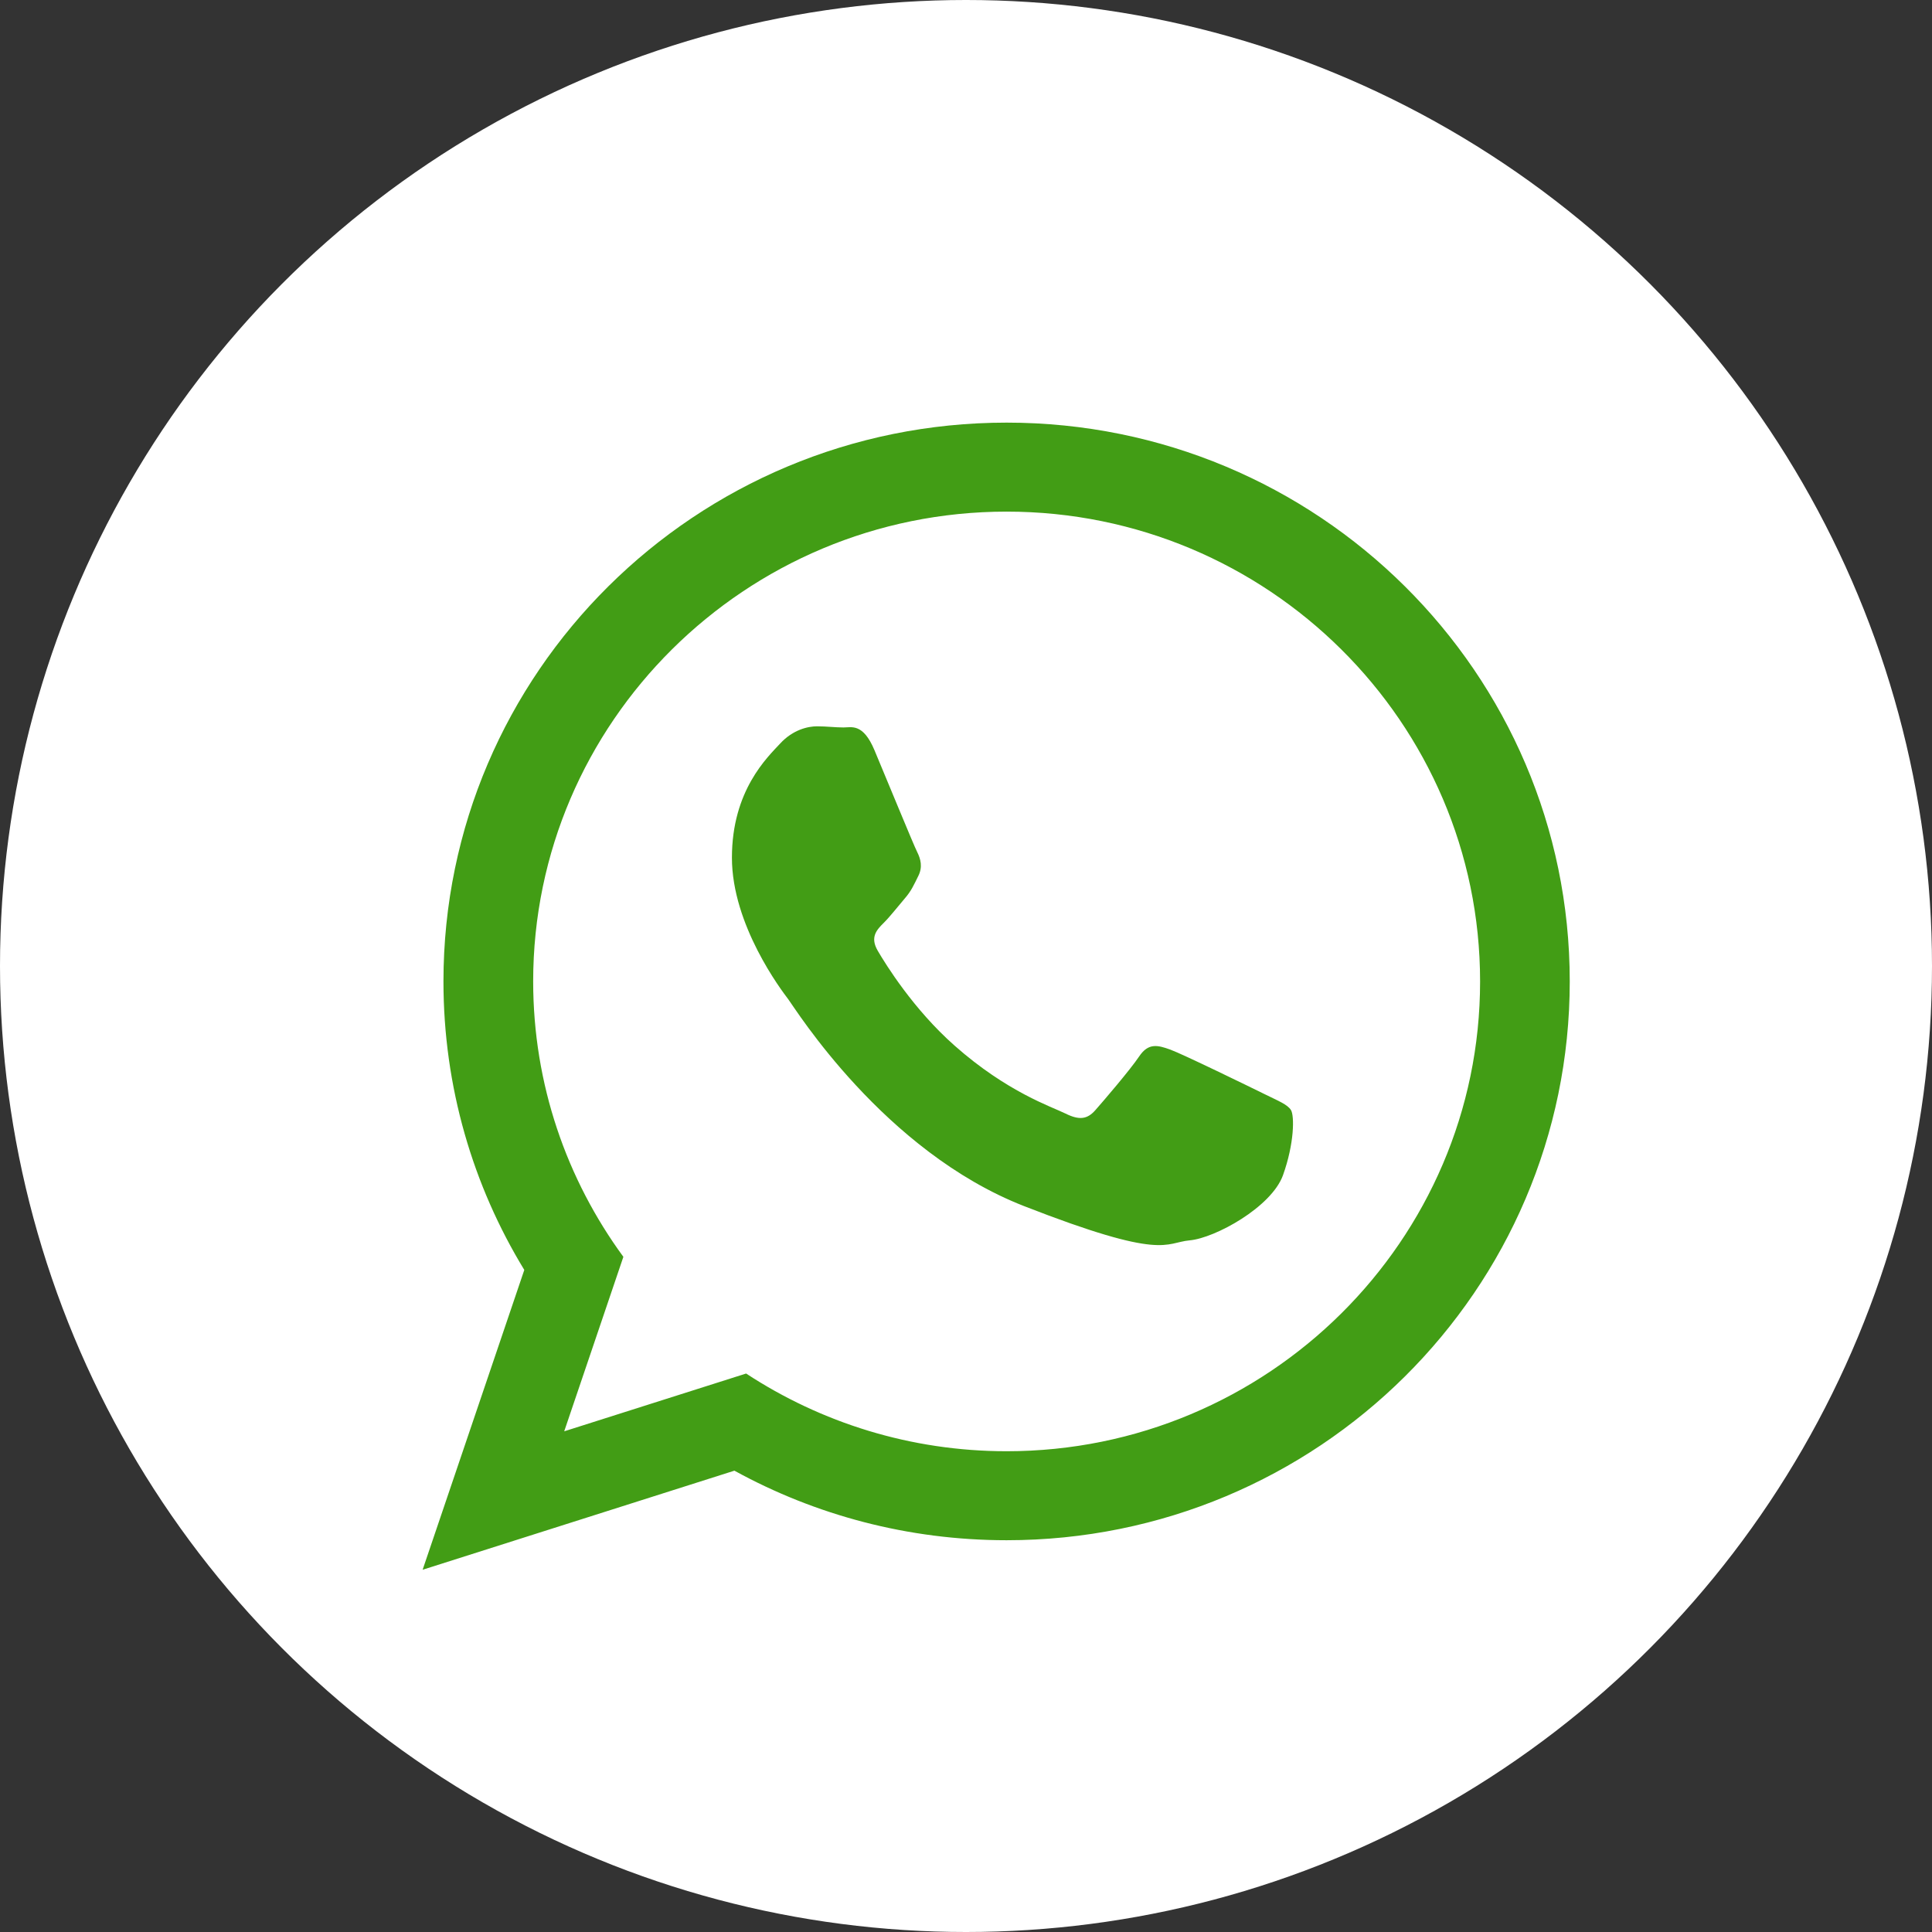
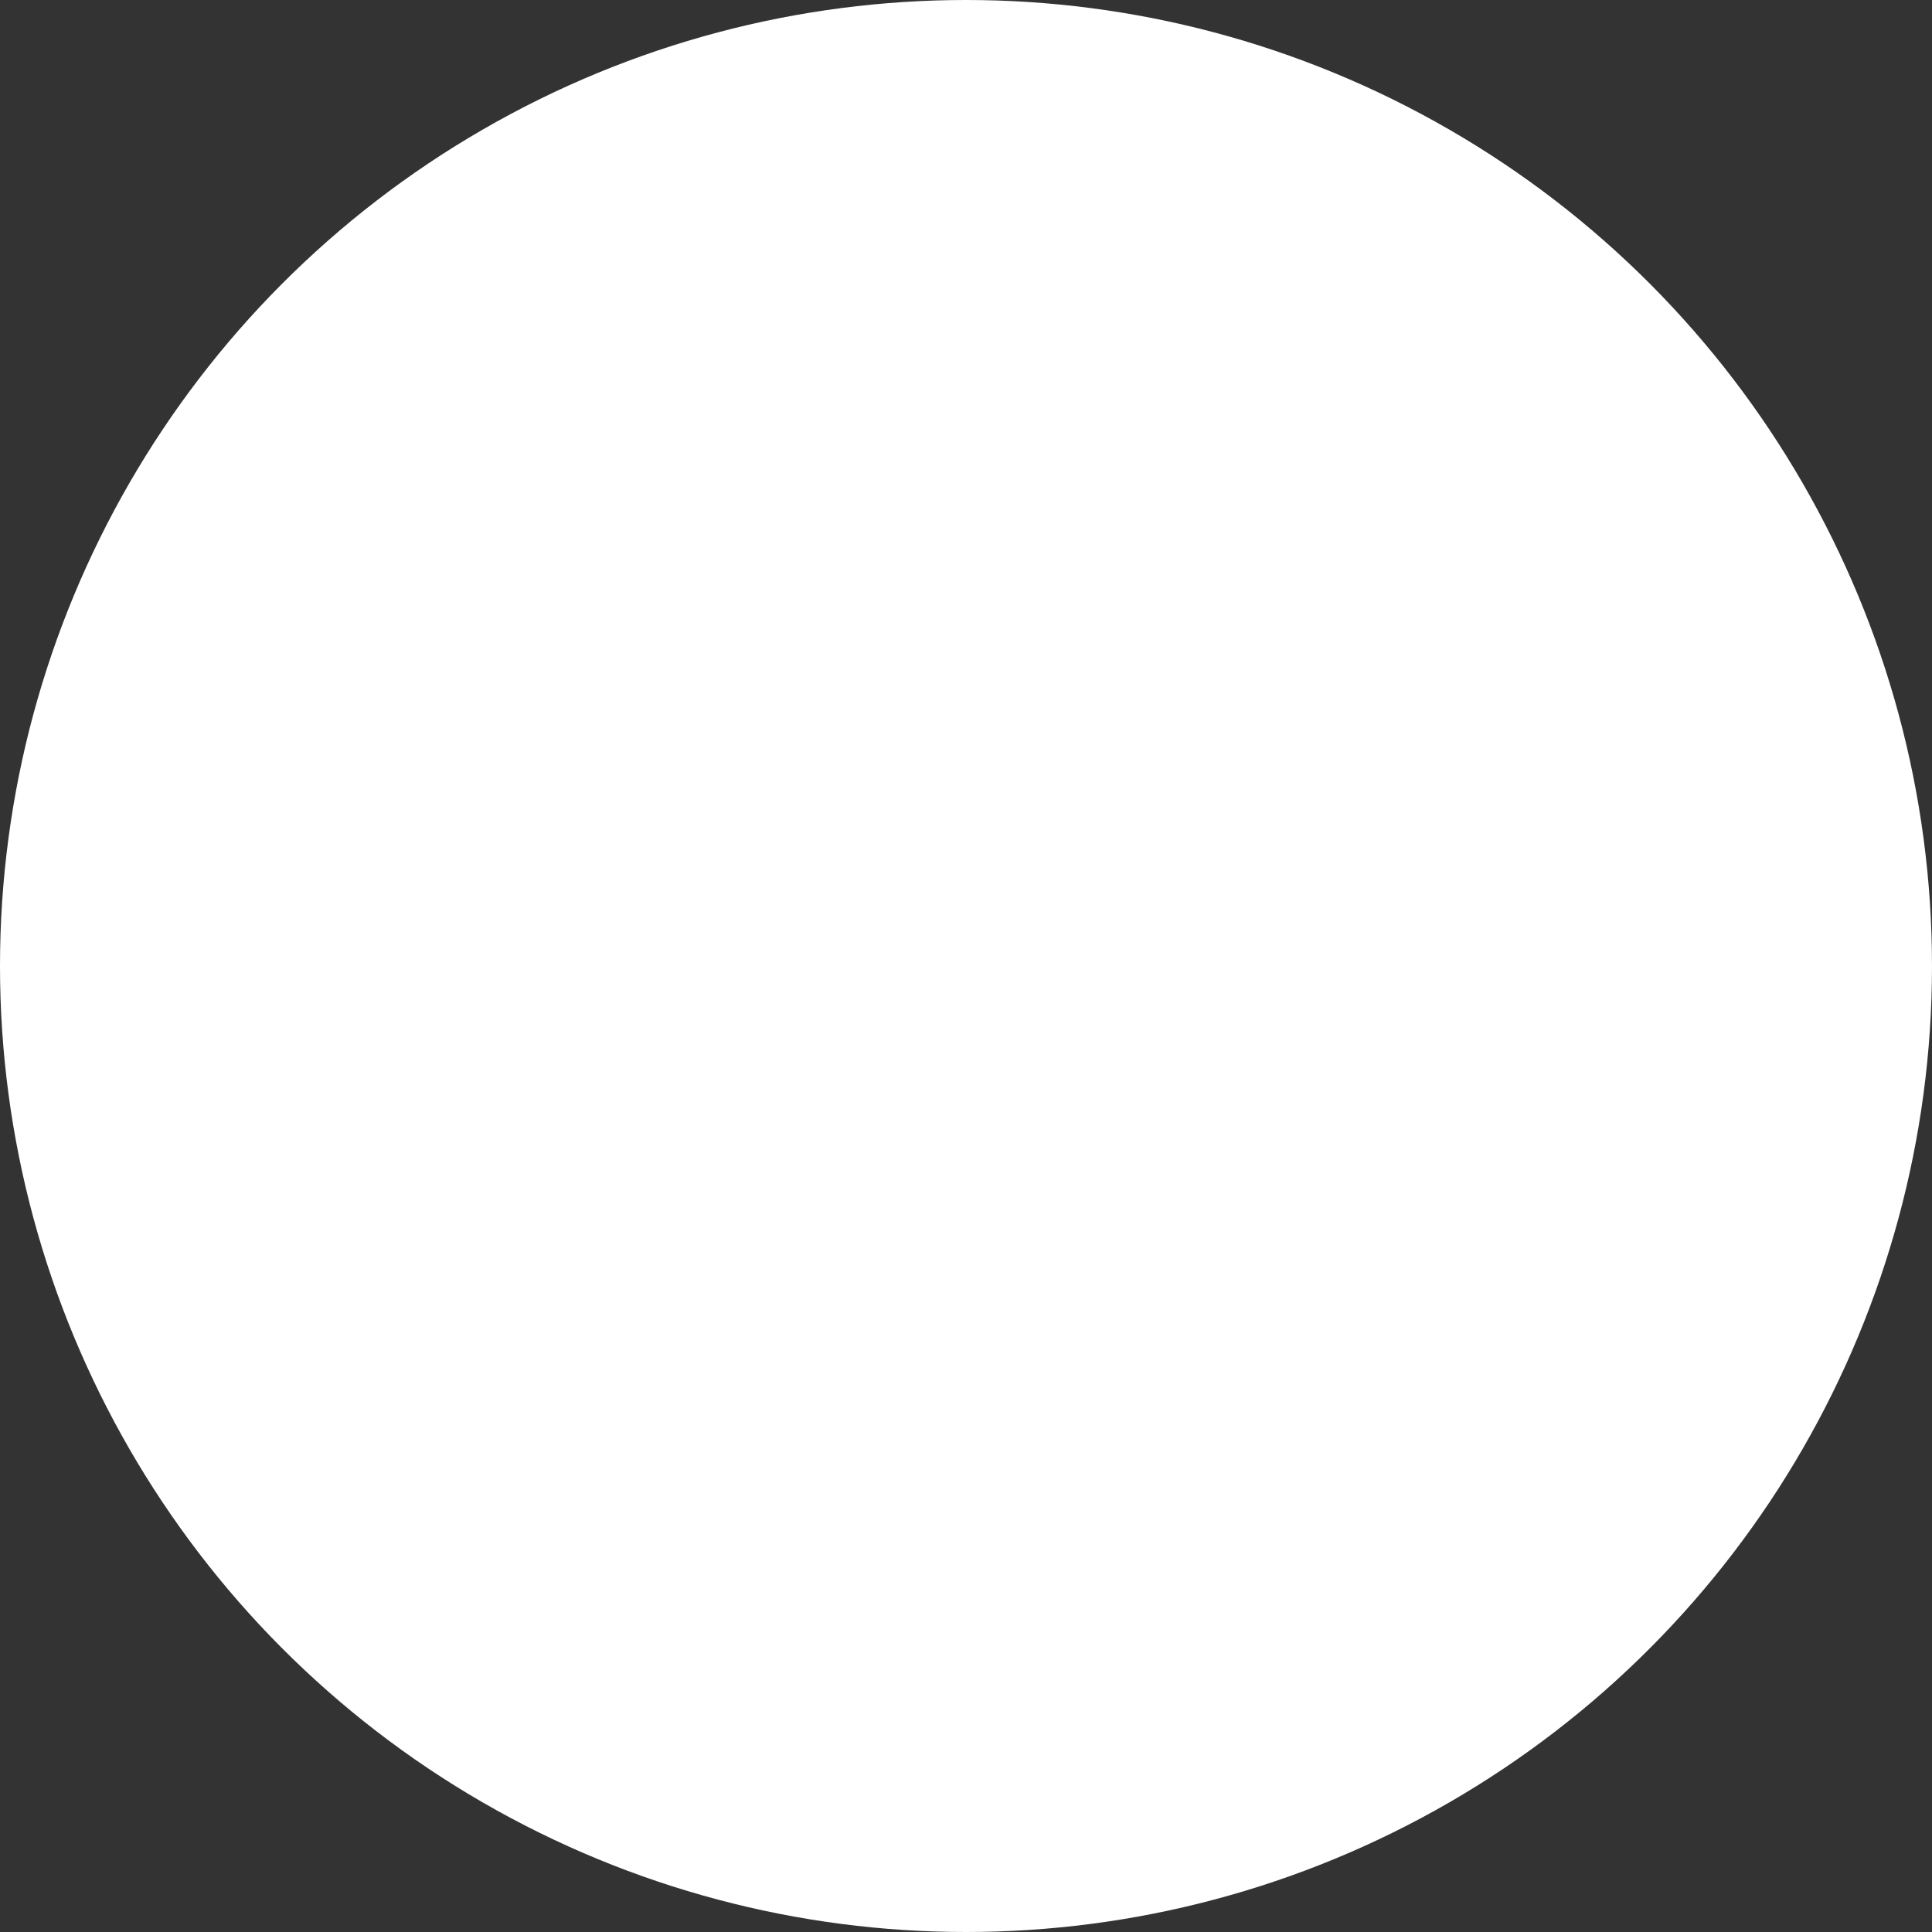
<svg xmlns="http://www.w3.org/2000/svg" width="32" height="32" viewBox="0 0 32 32" fill="none">
  <rect x="0" y="0" width="32" height="32" fill="#333333" stroke="none" />
  <circle cx="16" cy="16" r="16" fill="white" />
-   <path d="M26 16.255C26 21.367 21.824 25.511 16.673 25.511C15.037 25.511 13.501 25.093 12.164 24.359L7 26L8.684 21.034C7.834 19.64 7.345 18.004 7.345 16.255C7.345 11.144 11.521 7 16.673 7C21.825 7 26 11.144 26 16.255ZM16.673 8.474C12.348 8.474 8.831 11.965 8.831 16.255C8.831 17.958 9.386 19.535 10.325 20.817L9.345 23.707L12.358 22.75C13.597 23.562 15.08 24.037 16.673 24.037C20.997 24.037 24.515 20.546 24.515 16.256C24.515 11.965 20.997 8.474 16.673 8.474ZM21.383 18.387C21.325 18.293 21.173 18.235 20.945 18.122C20.716 18.009 19.591 17.46 19.382 17.384C19.173 17.309 19.02 17.271 18.868 17.498C18.715 17.725 18.277 18.235 18.143 18.387C18.01 18.539 17.877 18.558 17.648 18.444C17.42 18.331 16.683 18.091 15.81 17.318C15.13 16.717 14.671 15.975 14.538 15.747C14.405 15.52 14.524 15.398 14.638 15.285C14.741 15.183 14.867 15.02 14.981 14.887C15.096 14.755 15.134 14.661 15.21 14.509C15.286 14.358 15.248 14.225 15.191 14.111C15.133 13.998 14.676 12.882 14.485 12.428C14.295 11.974 14.105 12.049 13.971 12.049C13.838 12.049 13.685 12.03 13.533 12.03C13.38 12.03 13.133 12.087 12.923 12.314C12.713 12.541 12.123 13.09 12.123 14.206C12.123 15.322 12.942 16.401 13.057 16.552C13.171 16.703 14.638 19.069 16.962 19.977C19.287 20.885 19.287 20.582 19.706 20.544C20.125 20.506 21.058 19.995 21.25 19.466C21.44 18.936 21.44 18.482 21.383 18.387Z" fill="#429D15" />
</svg>